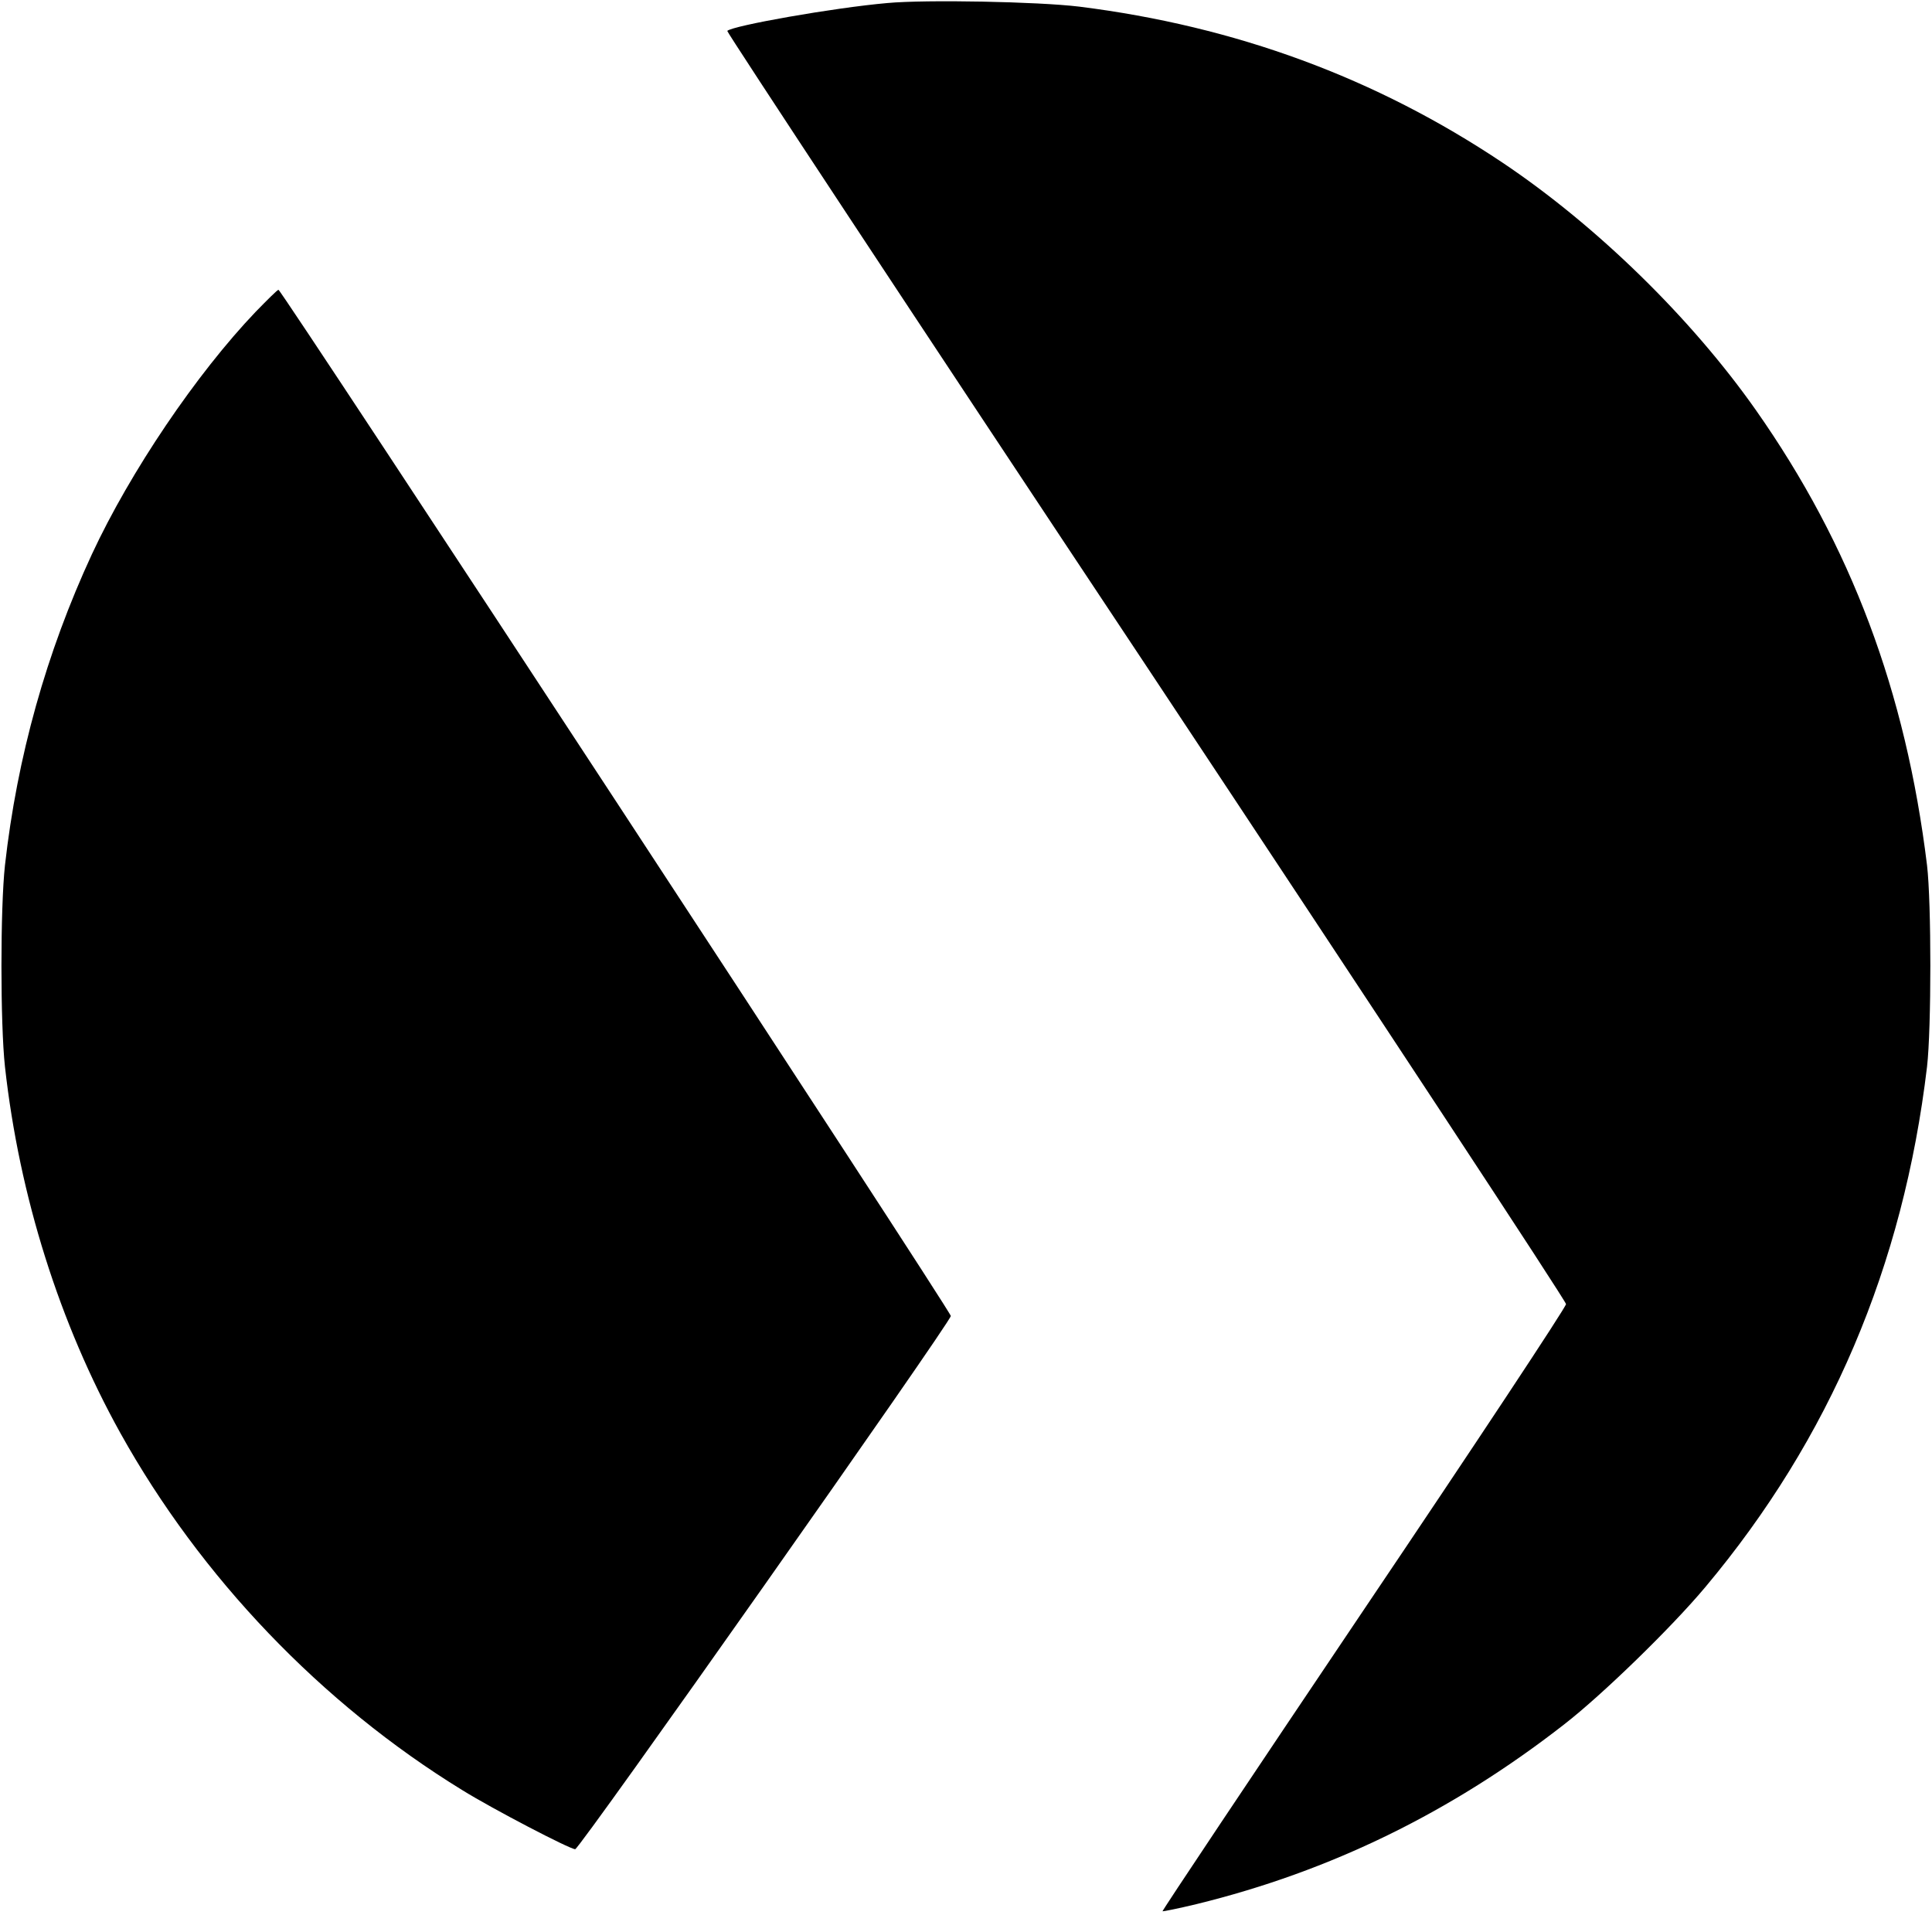
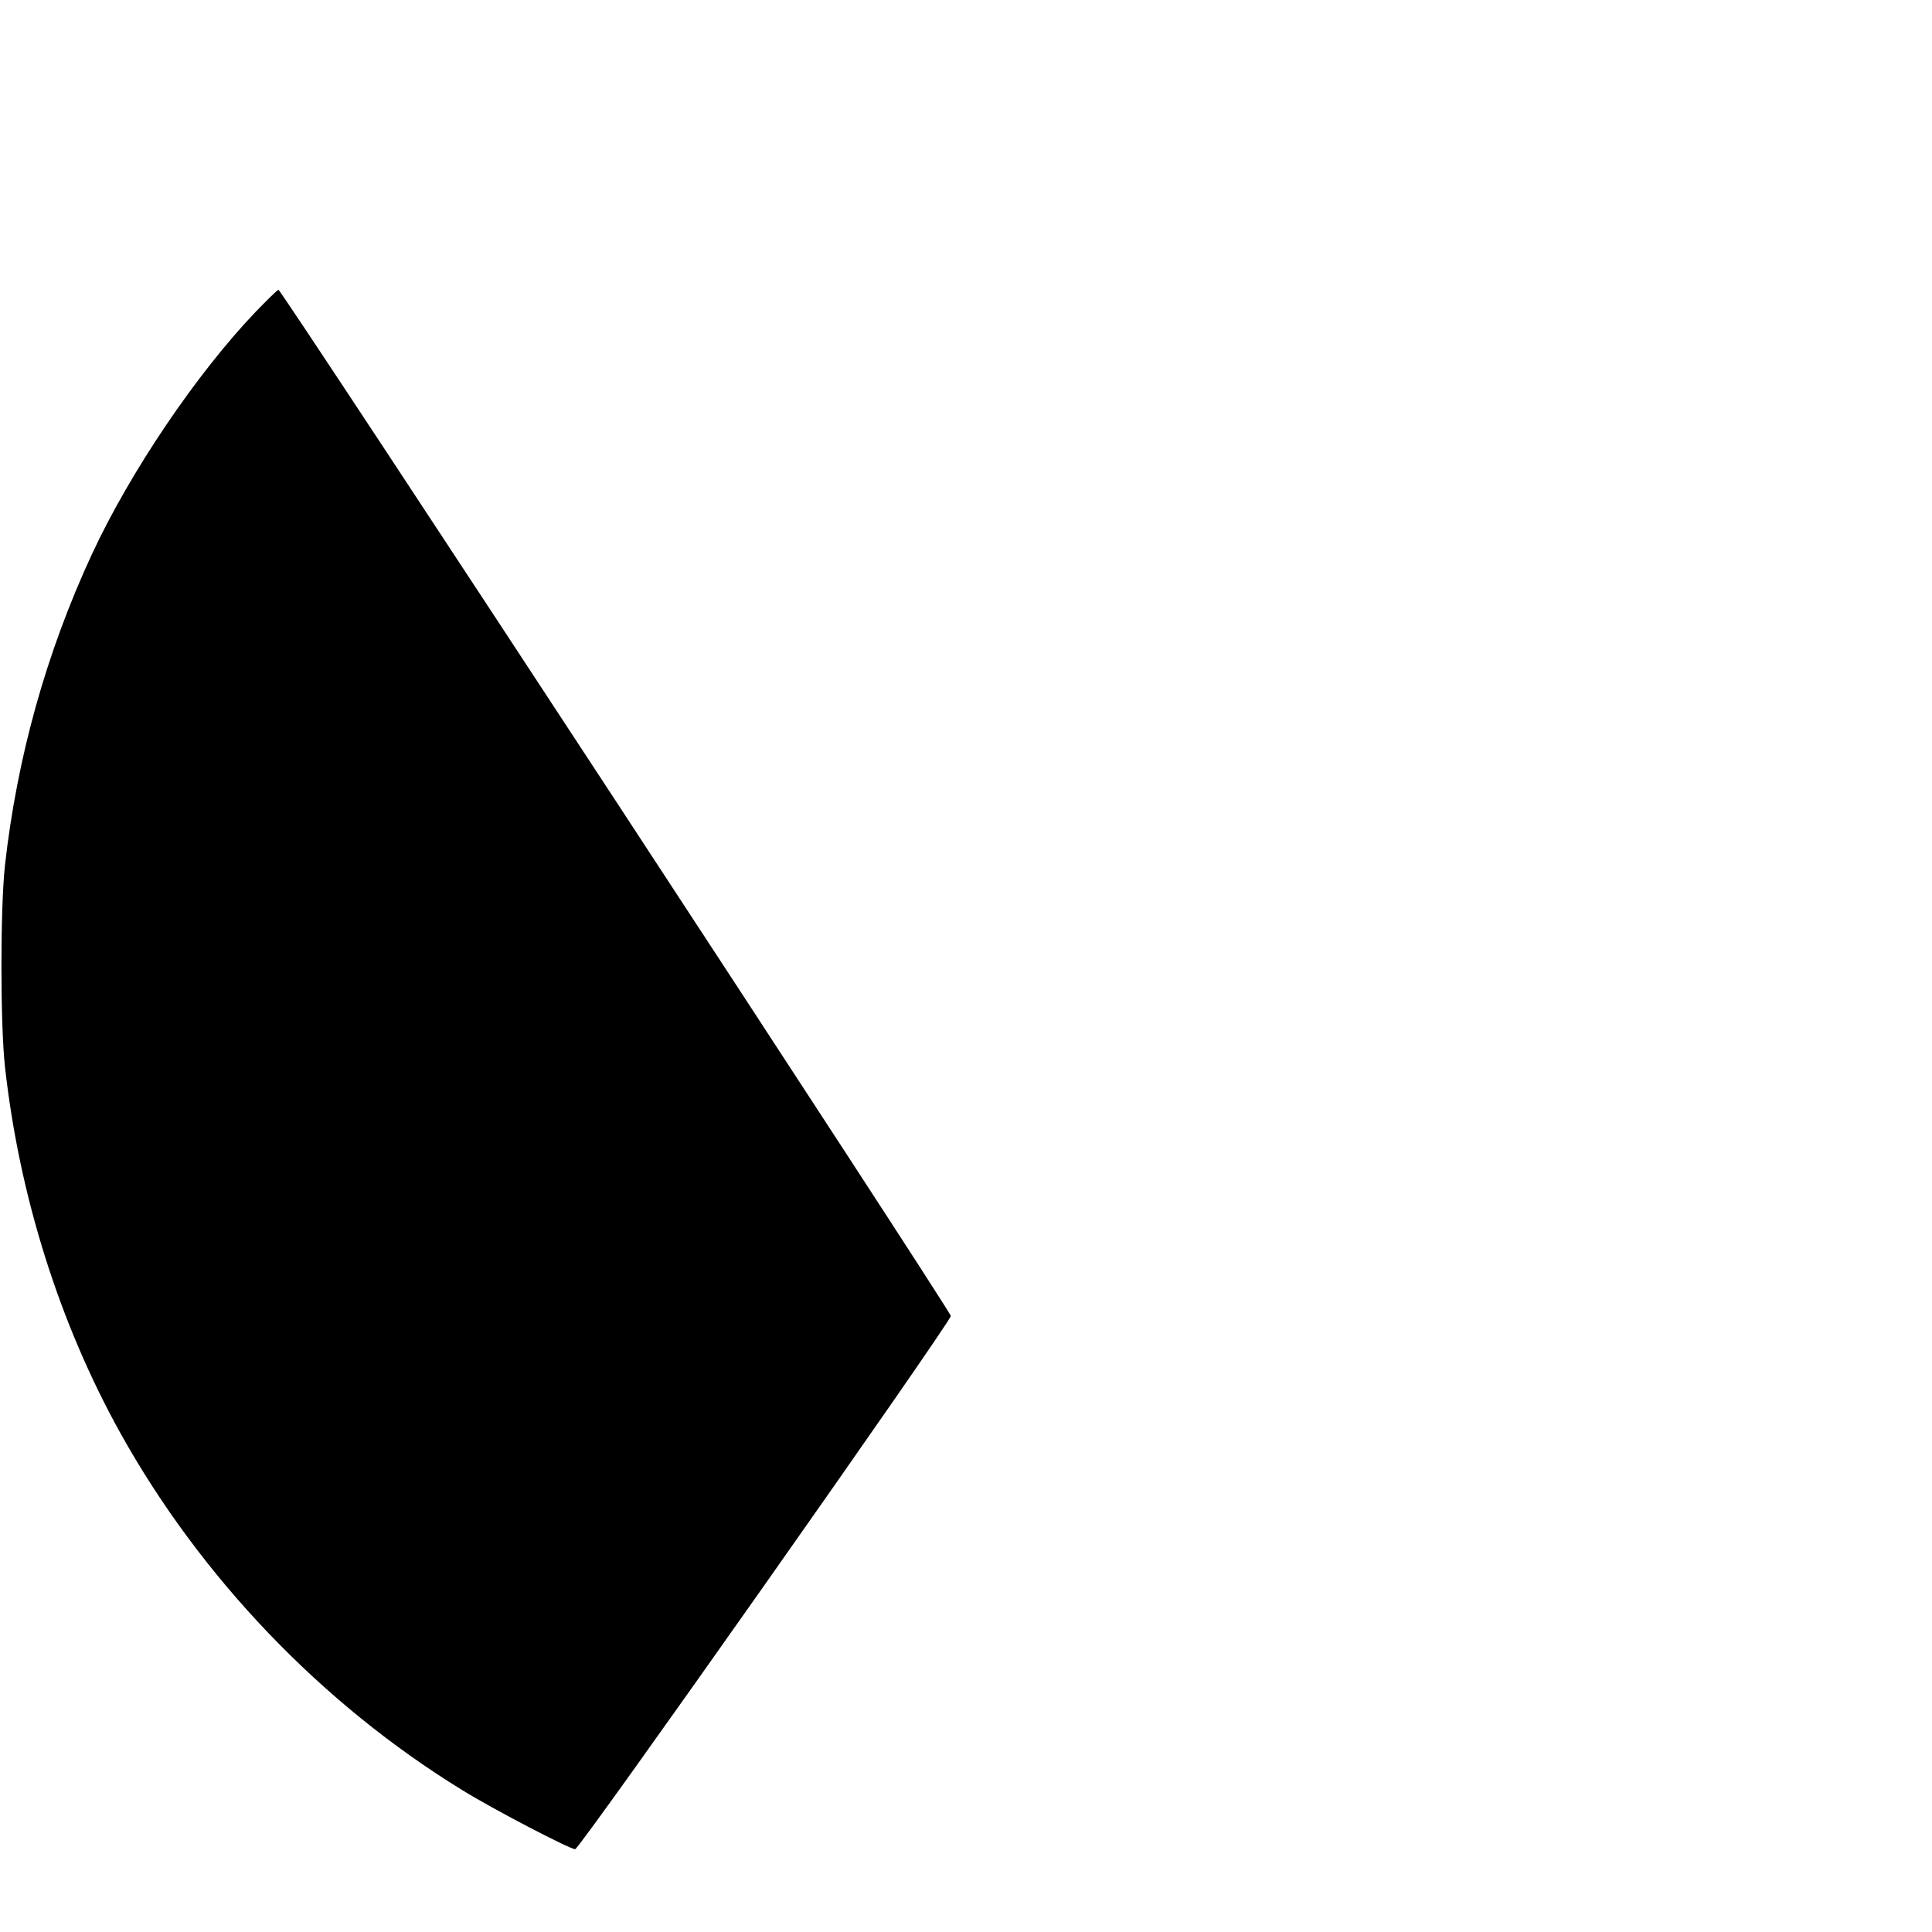
<svg xmlns="http://www.w3.org/2000/svg" version="1.0" width="700pt" height="700pt" viewBox="0 0 700 700" preserveAspectRatio="xMidYMid meet">
  <g transform="translate(0,700) scale(0.1,-0.1)" fill="#000000" stroke="none">
-     <path d="M3215 6989 c-194 -17 -561 -82 -580 -101 -3 -3 679 -1038 1517 -2299 837 -1262 1522 -2303 1522 -2314 0 -11 -330 -510 -733 -1108 -403 -599 -731 -1090 -729 -1092 1 -1 57 10 123 26 486 119 924 333 1332 651 138 107 389 351 512 498 451 538 717 1162 803 1885 16 139 16 595 0 730 -77 629 -275 1158 -620 1649 -234 333 -577 668 -917 896 -460 308 -968 495 -1535 566 -149 18 -554 26 -695 13z" />
-     <path d="M927 5871 c-215 -225 -455 -580 -594 -879 -165 -356 -271 -735 -315 -1127 -17 -155 -17 -575 0 -730 52 -469 198 -931 418 -1327 291 -523 729 -981 1239 -1294 113 -70 390 -214 409 -214 16 0 1361 1910 1361 1932 0 18 -2424 3717 -2436 3718 -4 0 -40 -36 -82 -79z" />
+     <path d="M927 5871 c-215 -225 -455 -580 -594 -879 -165 -356 -271 -735 -315 -1127 -17 -155 -17 -575 0 -730 52 -469 198 -931 418 -1327 291 -523 729 -981 1239 -1294 113 -70 390 -214 409 -214 16 0 1361 1910 1361 1932 0 18 -2424 3717 -2436 3718 -4 0 -40 -36 -82 -79" />
  </g>
</svg>